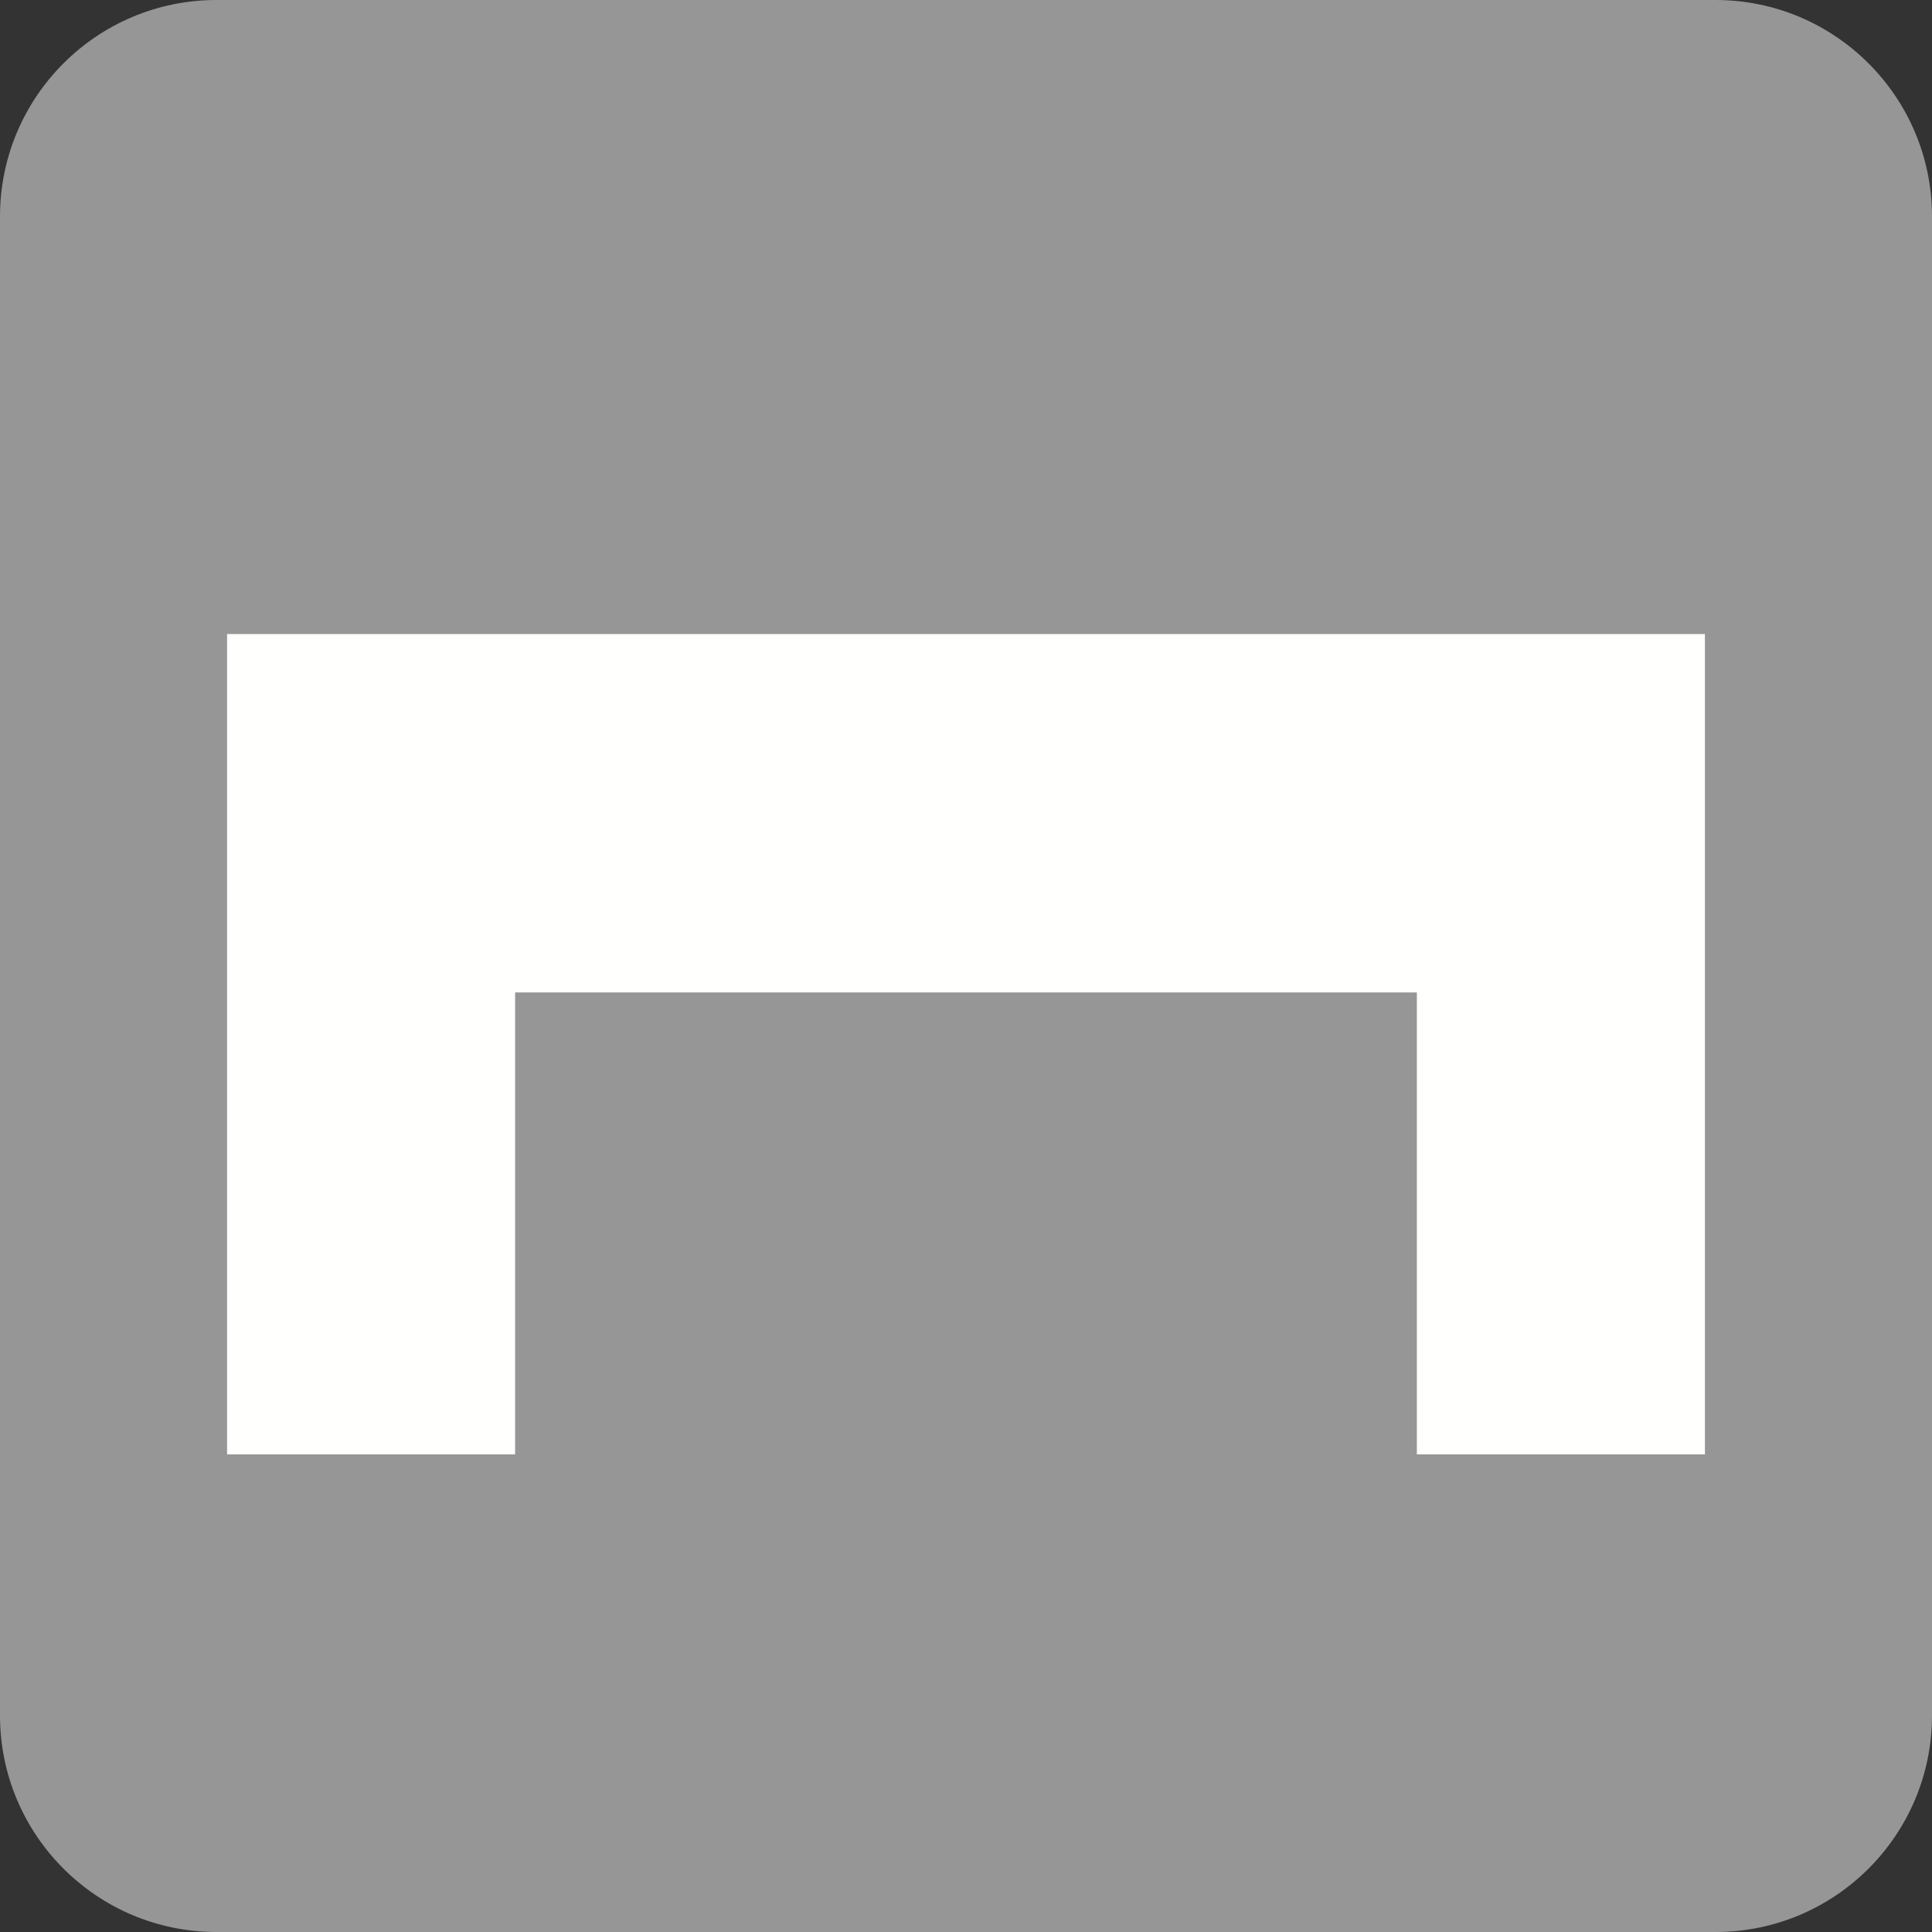
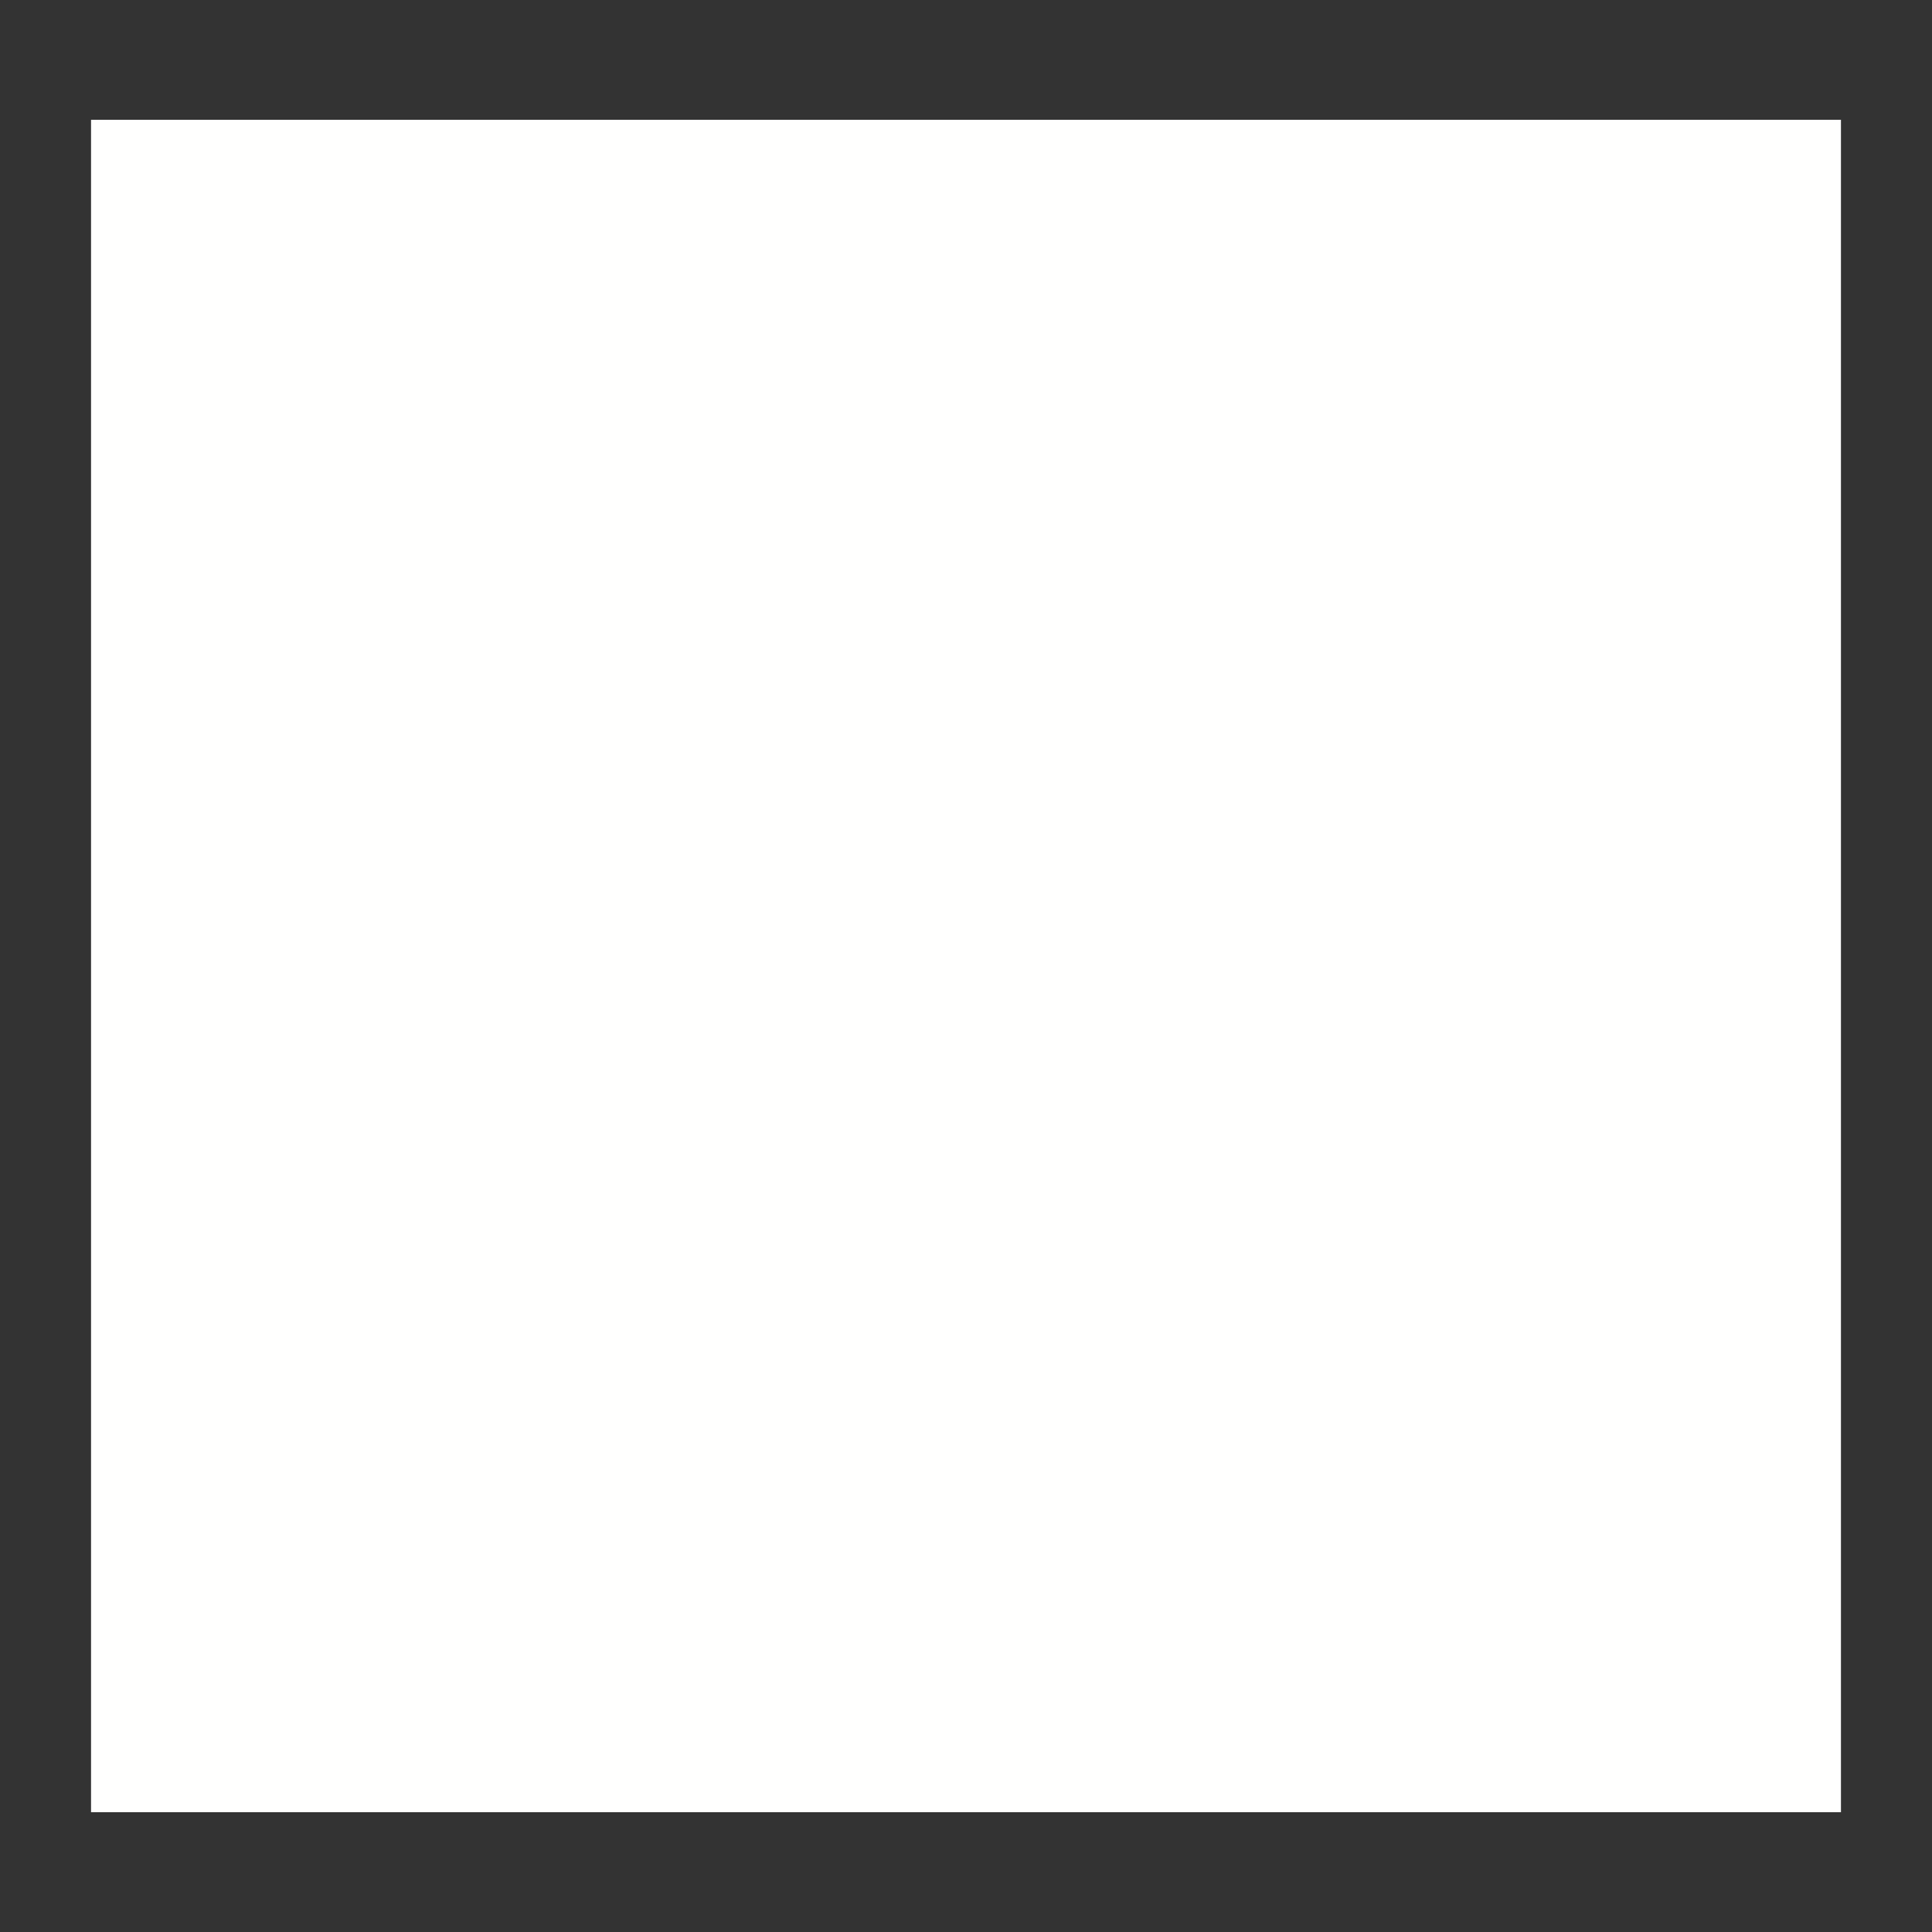
<svg xmlns="http://www.w3.org/2000/svg" xmlns:ns1="http://www.inkscape.org/namespaces/inkscape" xmlns:ns2="http://sodipodi.sourceforge.net/DTD/sodipodi-0.dtd" xml:space="preserve" enable-background="new 0 0 580 580" viewBox="0 0 580 580" height="618.667" width="618.667" y="0px" x="0px" ns1:version="1.0 (4035a4fb49, 2020-05-01)" ns1:output_extension="org.inkscape.output.svg.inkscape" ns2:docname="DPO.svg" ns2:version="0.32" id="svg2" version="1.1">
  <rect x="0" y="0" width="580" height="580" fill="#333333" stroke="none" />
  <defs id="defs3">
    <ns1:perspective ns1:persp3d-origin="289.99999 : 193.33332 : 1" id="perspective3265" ns2:type="inkscape:persp3d" ns1:vp_x="0 : 289.99999 : 1" ns1:vp_y="0 : 999.99997 : 0" ns1:vp_z="579.99998 : 289.99999 : 1" />
  </defs>
  <ns2:namedview ns1:document-rotation="0" ns1:window-maximized="1" ns1:snap-page="true" ns1:snap-text-baseline="true" ns1:snap-center="true" ns1:snap-object-midpoints="true" ns1:snap-midpoints="true" ns1:snap-smooth-nodes="true" ns1:snap-intersection-paths="true" ns1:object-nodes="true" ns1:object-paths="true" ns1:snap-bbox-midpoints="true" ns1:bbox-nodes="true" ns1:snap-bbox-edge-midpoints="true" ns1:bbox-paths="true" ns1:snap-bbox="true" ns1:window-width="1920" ns1:window-height="1057" ns1:pageshadow="2" ns1:pageopacity="0.0" ns1:window-x="-8" ns1:window-y="154" ns1:current-layer="svg2" id="base" borderopacity="1.0" gridtolerance="10.0" objecttolerance="10.0" guidetolerance="10.0" bordercolor="#666666" pagecolor="#ffffff" ns1:zoom="0.32586207" ns1:cx="960.68646" ns1:cy="-52.322988" showgrid="false" />
  <g style="display:none" display="none" ns1:label="Layout" transform="matrix(48.15,0,0,48.15,-536.273,-33.307)" id="layer3">
    <rect style="display:inline;fill:none;stroke:#757575;stroke-width:0.1" height="10" width="10" display="inline" y="1" x="1" id="rect4134" />
-     <rect style="display:inline;fill:none;stroke:#757575;stroke-width:0.1" height="8" width="8" display="inline" y="2" x="2" id="rect4136" />
  </g>
  <rect y="35.962" x="27.331" height="508.075" width="525.337" id="rect4505" style="opacity:1;fill:#fffffe;fill-opacity:1;stroke:none;stroke-width:12.526;stroke-linecap:round;stroke-miterlimit:4;stroke-dasharray:none;stroke-dashoffset:0;stroke-opacity:1" />
-   <path style="fill:#969696;stroke-width:1.147;fill-opacity:1" id="path10-38-5-8" d="M 65.001,0 C 29.102,0 0,29.102 0,65.001 V 514.999 C 0,550.898 29.102,580 65.001,580 H 514.999 c 35.898,0 65.001,-29.101 65.001,-65.001 v 0 V 65.001 C 580,29.102 550.898,0 514.999,0 H 65.003 Z m 3.169,190.348 v 0 H 154.641 425.352 511.826 V 297.932 436.616 H 425.352 V 297.932 H 154.641 V 436.616 H 68.169 v -138.684 0 z" ns1:connector-curvature="0" />
</svg>